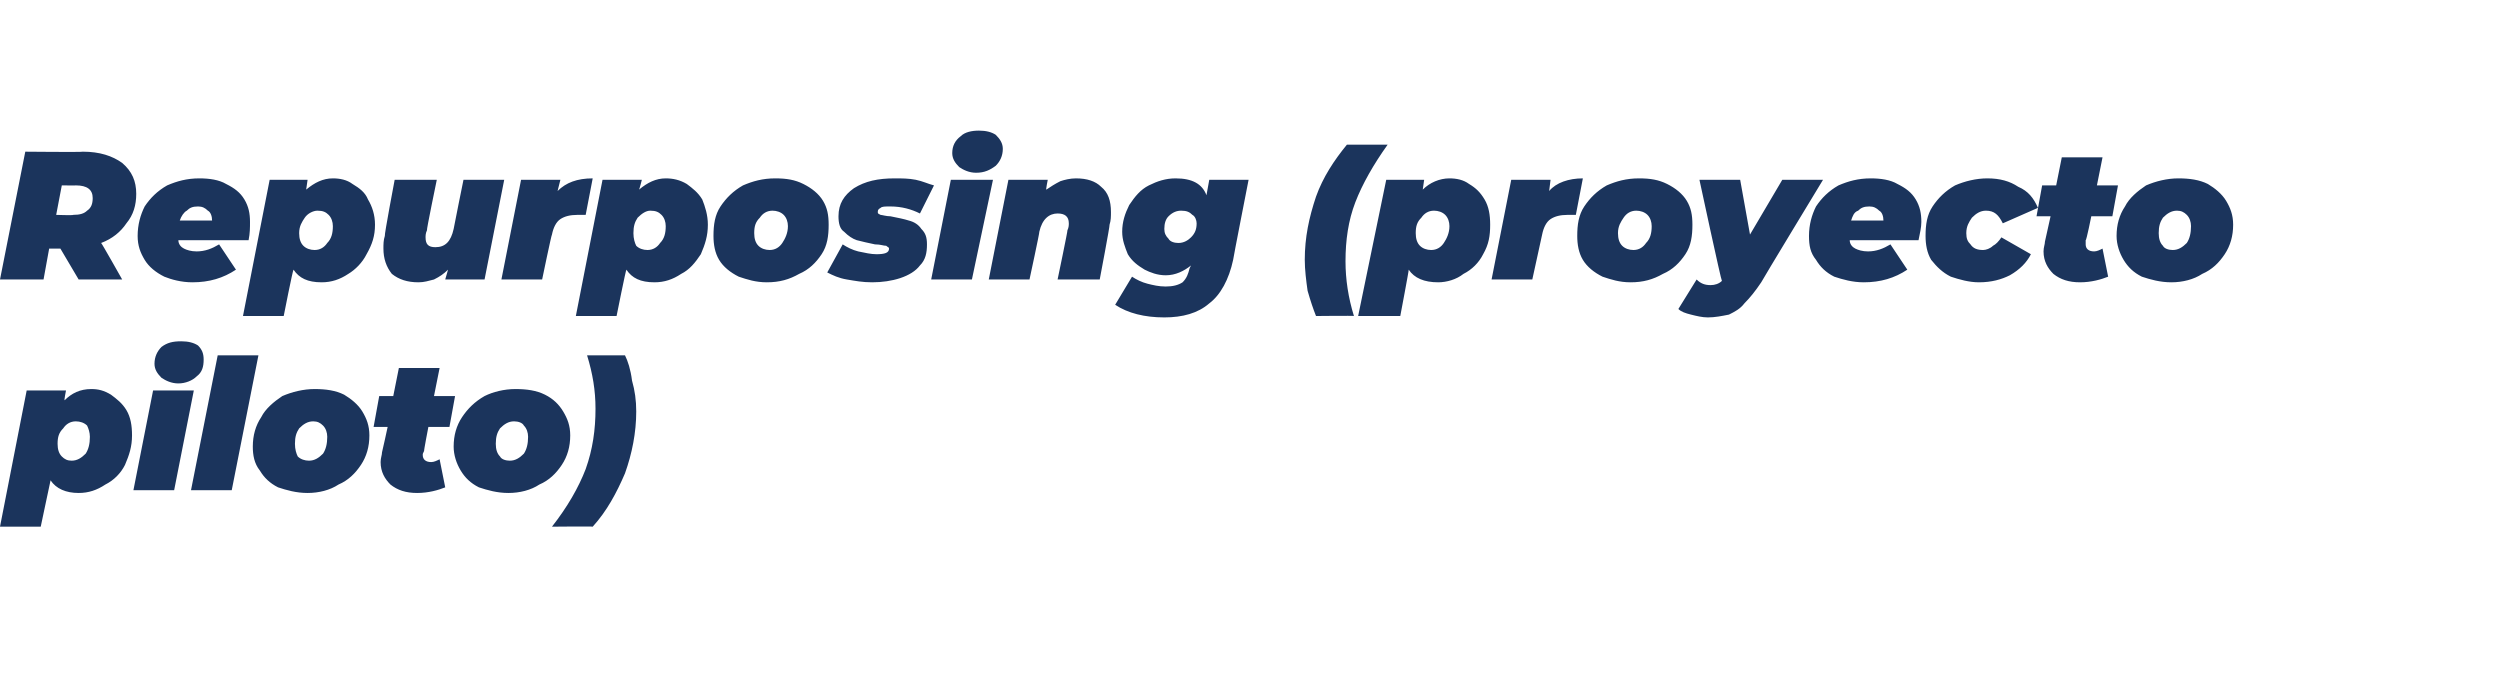
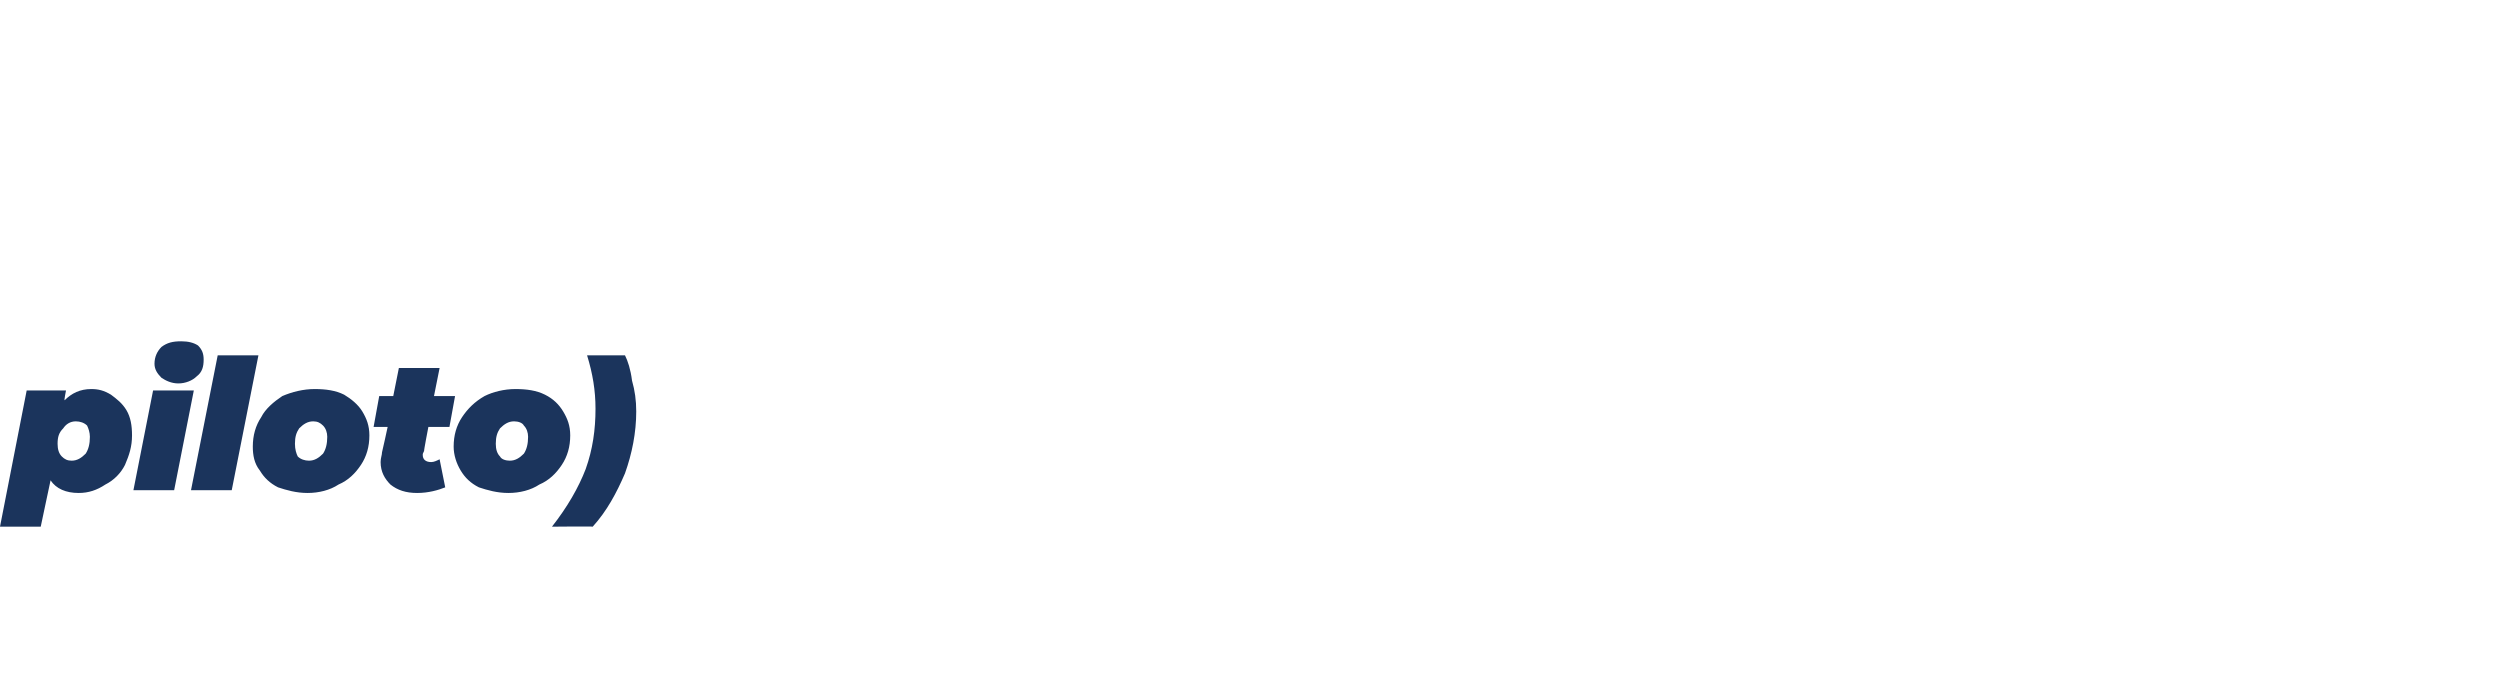
<svg xmlns="http://www.w3.org/2000/svg" xmlns:xlink="http://www.w3.org/1999/xlink" version="1.1" width="178px" height="49.3px" viewBox="0 -8 178 49.3" style="top:-8px">
  <desc> </desc>
  <defs />
  <g id="Polygon91513">
    <path d="M 6.5 19.7 C 7 19.7 7.4 19.8 7.9 20.1 C 8.3 20.4 8.7 20.7 9 21.2 C 9.3 21.7 9.4 22.3 9.4 23 C 9.4 23.8 9.2 24.4 8.9 25.1 C 8.6 25.7 8.1 26.2 7.5 26.5 C 6.9 26.9 6.3 27.1 5.6 27.1 C 4.7 27.1 4 26.8 3.6 26.2 C 3.6 26.19 2.9 29.5 2.9 29.5 L 0 29.5 L 1.9 19.8 L 4.7 19.8 C 4.7 19.8 4.56 20.48 4.6 20.5 C 5.1 20 5.7 19.7 6.5 19.7 C 6.5 19.7 6.5 19.7 6.5 19.7 Z M 5.1 24.8 C 5.5 24.8 5.8 24.6 6.1 24.3 C 6.3 24 6.4 23.6 6.4 23.1 C 6.4 22.8 6.3 22.5 6.2 22.3 C 6 22.1 5.7 22 5.4 22 C 5 22 4.7 22.2 4.5 22.5 C 4.2 22.8 4.1 23.1 4.1 23.6 C 4.1 24 4.2 24.3 4.4 24.5 C 4.6 24.7 4.8 24.8 5.1 24.8 C 5.1 24.8 5.1 24.8 5.1 24.8 Z M 10.9 19.8 L 13.8 19.8 L 12.4 26.9 L 9.5 26.9 L 10.9 19.8 Z M 12.7 19.3 C 12.2 19.3 11.8 19.1 11.5 18.9 C 11.2 18.6 11 18.3 11 17.9 C 11 17.4 11.2 17 11.5 16.7 C 11.9 16.4 12.3 16.3 12.9 16.3 C 13.4 16.3 13.8 16.4 14.1 16.6 C 14.4 16.9 14.5 17.2 14.5 17.6 C 14.5 18.1 14.4 18.5 14 18.8 C 13.7 19.1 13.2 19.3 12.7 19.3 C 12.7 19.3 12.7 19.3 12.7 19.3 Z M 15.5 17.3 L 18.4 17.3 L 16.5 26.9 L 13.6 26.9 L 15.5 17.3 Z M 21.9 27.1 C 21.1 27.1 20.4 26.9 19.8 26.7 C 19.2 26.4 18.8 26 18.5 25.5 C 18.1 25 18 24.4 18 23.8 C 18 23 18.2 22.3 18.6 21.7 C 18.9 21.1 19.5 20.6 20.1 20.2 C 20.8 19.9 21.6 19.7 22.4 19.7 C 23.2 19.7 23.9 19.8 24.5 20.1 C 25 20.4 25.5 20.8 25.8 21.3 C 26.1 21.8 26.3 22.3 26.3 23 C 26.3 23.8 26.1 24.5 25.7 25.1 C 25.3 25.7 24.8 26.2 24.1 26.5 C 23.5 26.9 22.7 27.1 21.9 27.1 C 21.9 27.1 21.9 27.1 21.9 27.1 Z M 22 24.8 C 22.4 24.8 22.7 24.6 23 24.3 C 23.2 24 23.3 23.6 23.3 23.1 C 23.3 22.8 23.2 22.5 23 22.3 C 22.8 22.1 22.6 22 22.3 22 C 21.9 22 21.6 22.2 21.3 22.5 C 21.1 22.8 21 23.1 21 23.6 C 21 24 21.1 24.3 21.2 24.5 C 21.4 24.7 21.7 24.8 22 24.8 C 22 24.8 22 24.8 22 24.8 Z M 30.2 24.1 C 30.1 24.3 30.1 24.3 30.1 24.4 C 30.1 24.7 30.3 24.9 30.7 24.9 C 30.9 24.9 31.1 24.8 31.3 24.7 C 31.3 24.7 31.7 26.7 31.7 26.7 C 31.2 26.9 30.5 27.1 29.7 27.1 C 28.9 27.1 28.3 26.9 27.8 26.5 C 27.4 26.1 27.1 25.6 27.1 24.9 C 27.1 24.6 27.2 24.4 27.2 24.2 C 27.22 24.16 27.6 22.4 27.6 22.4 L 26.6 22.4 L 27 20.2 L 28 20.2 L 28.4 18.2 L 31.3 18.2 L 30.9 20.2 L 32.4 20.2 L 32 22.4 L 30.5 22.4 C 30.5 22.4 30.16 24.15 30.2 24.1 Z M 36.2 27.1 C 35.4 27.1 34.7 26.9 34.1 26.7 C 33.5 26.4 33.1 26 32.8 25.5 C 32.5 25 32.3 24.4 32.3 23.8 C 32.3 23 32.5 22.3 32.9 21.7 C 33.3 21.1 33.8 20.6 34.5 20.2 C 35.1 19.9 35.9 19.7 36.7 19.7 C 37.5 19.7 38.2 19.8 38.8 20.1 C 39.4 20.4 39.8 20.8 40.1 21.3 C 40.4 21.8 40.6 22.3 40.6 23 C 40.6 23.8 40.4 24.5 40 25.1 C 39.6 25.7 39.1 26.2 38.4 26.5 C 37.8 26.9 37 27.1 36.2 27.1 C 36.2 27.1 36.2 27.1 36.2 27.1 Z M 36.3 24.8 C 36.7 24.8 37 24.6 37.3 24.3 C 37.5 24 37.6 23.6 37.6 23.1 C 37.6 22.8 37.5 22.5 37.3 22.3 C 37.2 22.1 36.9 22 36.6 22 C 36.2 22 35.9 22.2 35.6 22.5 C 35.4 22.8 35.3 23.1 35.3 23.6 C 35.3 24 35.4 24.3 35.6 24.5 C 35.7 24.7 36 24.8 36.3 24.8 C 36.3 24.8 36.3 24.8 36.3 24.8 Z M 39.3 29.5 C 40.4 28.1 41.2 26.7 41.7 25.4 C 42.2 24 42.4 22.6 42.4 21.1 C 42.4 19.8 42.2 18.6 41.8 17.3 C 41.8 17.3 44.5 17.3 44.5 17.3 C 44.7 17.7 44.9 18.3 45 19.1 C 45.2 19.8 45.3 20.5 45.3 21.3 C 45.3 22.8 45 24.3 44.5 25.7 C 43.9 27.1 43.2 28.4 42.2 29.5 C 42.22 29.47 39.3 29.5 39.3 29.5 C 39.3 29.5 39.32 29.47 39.3 29.5 Z " stroke="none" fill="#1b345c" />
    <a xlink:href="http://" xlink:show="new" xlink:title="Repurposing (proyecto piloto)">
      <rect style="fill:transparent;" x="-1" y="15" width="46" height="14" />
    </a>
  </g>
  <g id="Polygon91515">
-     <path d="M 9.7 5.8 C 9.7 6.6 9.5 7.3 9 7.9 C 8.6 8.5 8 9 7.2 9.3 C 7.23 9.29 8.7 11.9 8.7 11.9 L 5.6 11.9 L 4.3 9.7 L 3.5 9.7 L 3.1 11.9 L 0 11.9 L 1.8 2.8 C 1.8 2.8 5.9 2.84 5.9 2.8 C 7.1 2.8 8 3.1 8.7 3.6 C 9.4 4.2 9.7 4.9 9.7 5.8 C 9.7 5.8 9.7 5.8 9.7 5.8 Z M 6.6 6.1 C 6.6 5.5 6.2 5.2 5.4 5.2 C 5.43 5.21 4.4 5.2 4.4 5.2 L 4 7.3 C 4 7.3 5.24 7.34 5.2 7.3 C 5.7 7.3 6 7.2 6.2 7 C 6.5 6.8 6.6 6.5 6.6 6.1 C 6.6 6.1 6.6 6.1 6.6 6.1 Z M 17.8 7.8 C 17.8 8.2 17.8 8.6 17.7 9.1 C 17.7 9.1 12.7 9.1 12.7 9.1 C 12.7 9.4 12.9 9.6 13.1 9.7 C 13.3 9.8 13.6 9.9 14 9.9 C 14.6 9.9 15.1 9.7 15.6 9.4 C 15.6 9.4 16.8 11.2 16.8 11.2 C 15.9 11.8 14.9 12.1 13.7 12.1 C 12.9 12.1 12.2 11.9 11.7 11.7 C 11.1 11.4 10.6 11 10.3 10.5 C 10 10 9.8 9.5 9.8 8.8 C 9.8 8 10 7.3 10.3 6.7 C 10.7 6.1 11.2 5.6 11.9 5.2 C 12.6 4.9 13.3 4.7 14.2 4.7 C 14.9 4.7 15.6 4.8 16.1 5.1 C 16.7 5.4 17.1 5.7 17.4 6.2 C 17.7 6.7 17.8 7.2 17.8 7.8 C 17.8 7.8 17.8 7.8 17.8 7.8 Z M 14.1 6.7 C 13.7 6.7 13.5 6.8 13.3 7 C 13.1 7.1 12.9 7.4 12.8 7.7 C 12.8 7.7 15.1 7.7 15.1 7.7 C 15.1 7.4 15 7.1 14.8 7 C 14.6 6.8 14.4 6.7 14.1 6.7 C 14.1 6.7 14.1 6.7 14.1 6.7 Z M 23.7 4.7 C 24.2 4.7 24.7 4.8 25.1 5.1 C 25.6 5.4 26 5.7 26.2 6.2 C 26.5 6.7 26.7 7.3 26.7 8 C 26.7 8.8 26.5 9.4 26.1 10.1 C 25.8 10.7 25.3 11.2 24.8 11.5 C 24.2 11.9 23.6 12.1 22.9 12.1 C 21.9 12.1 21.3 11.8 20.9 11.2 C 20.85 11.19 20.2 14.5 20.2 14.5 L 17.3 14.5 L 19.2 4.8 L 21.9 4.8 C 21.9 4.8 21.81 5.48 21.8 5.5 C 22.4 5 23 4.7 23.7 4.7 C 23.7 4.7 23.7 4.7 23.7 4.7 Z M 22.4 9.8 C 22.8 9.8 23.1 9.6 23.3 9.3 C 23.6 9 23.7 8.6 23.7 8.1 C 23.7 7.8 23.6 7.5 23.4 7.3 C 23.2 7.1 23 7 22.6 7 C 22.3 7 21.9 7.2 21.7 7.5 C 21.5 7.8 21.3 8.1 21.3 8.6 C 21.3 9 21.4 9.3 21.6 9.5 C 21.8 9.7 22.1 9.8 22.4 9.8 C 22.4 9.8 22.4 9.8 22.4 9.8 Z M 35.9 4.8 L 34.5 11.9 L 31.7 11.9 C 31.7 11.9 31.89 11.23 31.9 11.2 C 31.6 11.5 31.3 11.7 30.9 11.9 C 30.5 12 30.2 12.1 29.8 12.1 C 29 12.1 28.4 11.9 27.9 11.5 C 27.5 11 27.3 10.4 27.3 9.7 C 27.3 9.4 27.3 9.1 27.4 8.8 C 27.35 8.76 28.1 4.8 28.1 4.8 L 31.1 4.8 C 31.1 4.8 30.35 8.41 30.4 8.4 C 30.3 8.6 30.3 8.8 30.3 8.9 C 30.3 9.4 30.5 9.6 31 9.6 C 31.7 9.6 32.1 9.2 32.3 8.3 C 32.3 8.25 33 4.8 33 4.8 L 35.9 4.8 Z M 39.7 5.6 C 40.3 5 41.1 4.7 42.2 4.7 C 42.2 4.7 41.7 7.3 41.7 7.3 C 41.5 7.3 41.3 7.3 41.1 7.3 C 40.6 7.3 40.2 7.4 39.9 7.6 C 39.6 7.8 39.4 8.2 39.3 8.7 C 39.27 8.66 38.6 11.9 38.6 11.9 L 35.7 11.9 L 37.1 4.8 L 39.9 4.8 L 39.7 5.6 C 39.7 5.6 39.71 5.56 39.7 5.6 Z M 47.4 4.7 C 47.9 4.7 48.4 4.8 48.9 5.1 C 49.3 5.4 49.7 5.7 50 6.2 C 50.2 6.7 50.4 7.3 50.4 8 C 50.4 8.8 50.2 9.4 49.9 10.1 C 49.5 10.7 49.1 11.2 48.5 11.5 C 47.9 11.9 47.3 12.1 46.6 12.1 C 45.6 12.1 45 11.8 44.6 11.2 C 44.56 11.19 43.9 14.5 43.9 14.5 L 41 14.5 L 42.9 4.8 L 45.7 4.8 C 45.7 4.8 45.53 5.48 45.5 5.5 C 46.1 5 46.7 4.7 47.4 4.7 C 47.4 4.7 47.4 4.7 47.4 4.7 Z M 46.1 9.8 C 46.5 9.8 46.8 9.6 47 9.3 C 47.3 9 47.4 8.6 47.4 8.1 C 47.4 7.8 47.3 7.5 47.1 7.3 C 46.9 7.1 46.7 7 46.3 7 C 46 7 45.7 7.2 45.4 7.5 C 45.2 7.8 45.1 8.1 45.1 8.6 C 45.1 9 45.2 9.3 45.3 9.5 C 45.5 9.7 45.8 9.8 46.1 9.8 C 46.1 9.8 46.1 9.8 46.1 9.8 Z M 54.6 12.1 C 53.8 12.1 53.2 11.9 52.6 11.7 C 52 11.4 51.5 11 51.2 10.5 C 50.9 10 50.8 9.4 50.8 8.8 C 50.8 8 50.9 7.3 51.3 6.7 C 51.7 6.1 52.2 5.6 52.9 5.2 C 53.6 4.9 54.3 4.7 55.2 4.7 C 56 4.7 56.6 4.8 57.2 5.1 C 57.8 5.4 58.3 5.8 58.6 6.3 C 58.9 6.8 59 7.3 59 8 C 59 8.8 58.9 9.5 58.5 10.1 C 58.1 10.7 57.6 11.2 56.9 11.5 C 56.2 11.9 55.5 12.1 54.6 12.1 C 54.6 12.1 54.6 12.1 54.6 12.1 Z M 54.8 9.8 C 55.2 9.8 55.5 9.6 55.7 9.3 C 55.9 9 56.1 8.6 56.1 8.1 C 56.1 7.8 56 7.5 55.8 7.3 C 55.6 7.1 55.3 7 55 7 C 54.6 7 54.3 7.2 54.1 7.5 C 53.8 7.8 53.7 8.1 53.7 8.6 C 53.7 9 53.8 9.3 54 9.5 C 54.2 9.7 54.5 9.8 54.8 9.8 C 54.8 9.8 54.8 9.8 54.8 9.8 Z M 62.1 12.1 C 61.4 12.1 60.9 12 60.3 11.9 C 59.7 11.8 59.3 11.6 58.9 11.4 C 58.9 11.4 60 9.4 60 9.4 C 60.3 9.6 60.7 9.8 61.1 9.9 C 61.6 10 62 10.1 62.4 10.1 C 63 10.1 63.3 10 63.3 9.7 C 63.3 9.6 63.2 9.6 63.1 9.5 C 62.9 9.5 62.7 9.4 62.3 9.4 C 61.8 9.3 61.4 9.2 61 9.1 C 60.7 9 60.4 8.8 60.1 8.5 C 59.8 8.3 59.7 7.9 59.7 7.4 C 59.7 6.5 60.1 5.9 60.8 5.4 C 61.6 4.9 62.5 4.7 63.7 4.7 C 64.2 4.7 64.7 4.7 65.2 4.8 C 65.7 4.9 66.1 5.1 66.5 5.2 C 66.5 5.2 65.5 7.2 65.5 7.2 C 64.9 6.9 64.2 6.7 63.4 6.7 C 63 6.7 62.8 6.7 62.7 6.8 C 62.5 6.9 62.5 7 62.5 7.1 C 62.5 7.2 62.5 7.2 62.7 7.3 C 62.8 7.3 63.1 7.4 63.4 7.4 C 63.9 7.5 64.4 7.6 64.7 7.7 C 65.1 7.8 65.4 8 65.6 8.3 C 65.9 8.6 66 8.9 66 9.4 C 66 10 65.9 10.5 65.5 10.9 C 65.2 11.3 64.7 11.6 64.1 11.8 C 63.5 12 62.8 12.1 62.1 12.1 C 62.1 12.1 62.1 12.1 62.1 12.1 Z M 67.7 4.8 L 70.7 4.8 L 69.2 11.9 L 66.3 11.9 L 67.7 4.8 Z M 69.5 4.3 C 69 4.3 68.6 4.1 68.3 3.9 C 68 3.6 67.8 3.3 67.8 2.9 C 67.8 2.4 68 2 68.4 1.7 C 68.7 1.4 69.2 1.3 69.7 1.3 C 70.2 1.3 70.6 1.4 70.9 1.6 C 71.2 1.9 71.4 2.2 71.4 2.6 C 71.4 3.1 71.2 3.5 70.9 3.8 C 70.5 4.1 70.1 4.3 69.5 4.3 C 69.5 4.3 69.5 4.3 69.5 4.3 Z M 76.6 4.7 C 77.4 4.7 78 4.9 78.4 5.3 C 78.9 5.7 79.1 6.3 79.1 7.1 C 79.1 7.4 79.1 7.7 79 8 C 79.04 8.02 78.3 11.9 78.3 11.9 L 75.3 11.9 C 75.3 11.9 76.04 8.37 76 8.4 C 76.1 8.2 76.1 8 76.1 7.9 C 76.1 7.4 75.8 7.2 75.3 7.2 C 74.7 7.2 74.2 7.6 74 8.5 C 74.03 8.53 73.3 11.9 73.3 11.9 L 70.4 11.9 L 71.8 4.8 L 74.6 4.8 C 74.6 4.8 74.45 5.55 74.5 5.5 C 74.8 5.3 75.1 5.1 75.5 4.9 C 75.8 4.8 76.2 4.7 76.6 4.7 C 76.6 4.7 76.6 4.7 76.6 4.7 Z M 88.9 4.8 C 88.9 4.8 87.78 10.51 87.8 10.5 C 87.5 11.9 86.9 13 86.1 13.6 C 85.3 14.3 84.2 14.6 82.9 14.6 C 81.5 14.6 80.3 14.3 79.4 13.7 C 79.4 13.7 80.6 11.7 80.6 11.7 C 80.9 11.9 81.3 12.1 81.7 12.2 C 82.1 12.3 82.5 12.4 83 12.4 C 83.5 12.4 83.9 12.3 84.2 12.1 C 84.5 11.8 84.6 11.5 84.7 11.1 C 84.7 11.1 84.8 10.9 84.8 10.9 C 84.3 11.3 83.7 11.6 83 11.6 C 82.4 11.6 81.9 11.4 81.5 11.2 C 81 10.9 80.6 10.6 80.3 10.1 C 80.1 9.6 79.9 9.1 79.9 8.5 C 79.9 7.8 80.1 7.2 80.4 6.6 C 80.8 6 81.2 5.5 81.8 5.2 C 82.4 4.9 83 4.7 83.7 4.7 C 84.9 4.7 85.6 5.1 85.9 5.9 C 85.9 5.91 86.1 4.8 86.1 4.8 L 88.9 4.8 Z M 82.9 8.3 C 82.9 8.6 83 8.8 83.2 9 C 83.3 9.2 83.6 9.3 83.9 9.3 C 84.3 9.3 84.6 9.1 84.8 8.9 C 85.1 8.6 85.2 8.3 85.2 7.9 C 85.2 7.7 85.1 7.4 84.9 7.3 C 84.7 7.1 84.5 7 84.1 7 C 83.8 7 83.5 7.1 83.2 7.4 C 83 7.6 82.9 7.9 82.9 8.3 C 82.9 8.3 82.9 8.3 82.9 8.3 Z M 93.7 14.5 C 93.5 14 93.3 13.4 93.1 12.7 C 93 12 92.9 11.2 92.9 10.5 C 92.9 8.9 93.2 7.5 93.7 6 C 94.2 4.6 95 3.4 95.9 2.3 C 95.9 2.3 98.8 2.3 98.8 2.3 C 97.8 3.7 97 5.1 96.5 6.4 C 96 7.7 95.8 9.1 95.8 10.6 C 95.8 11.9 96 13.2 96.4 14.5 C 96.41 14.47 93.7 14.5 93.7 14.5 C 93.7 14.5 93.7 14.47 93.7 14.5 Z M 103.2 4.7 C 103.7 4.7 104.2 4.8 104.6 5.1 C 105.1 5.4 105.4 5.7 105.7 6.2 C 106 6.7 106.1 7.3 106.1 8 C 106.1 8.8 106 9.4 105.6 10.1 C 105.3 10.7 104.8 11.2 104.2 11.5 C 103.7 11.9 103 12.1 102.4 12.1 C 101.4 12.1 100.7 11.8 100.3 11.2 C 100.33 11.19 99.7 14.5 99.7 14.5 L 96.7 14.5 L 98.7 4.8 L 101.4 4.8 C 101.4 4.8 101.3 5.48 101.3 5.5 C 101.8 5 102.5 4.7 103.2 4.7 C 103.2 4.7 103.2 4.7 103.2 4.7 Z M 101.9 9.8 C 102.3 9.8 102.6 9.6 102.8 9.3 C 103 9 103.2 8.6 103.2 8.1 C 103.2 7.8 103.1 7.5 102.9 7.3 C 102.7 7.1 102.4 7 102.1 7 C 101.7 7 101.4 7.2 101.2 7.5 C 100.9 7.8 100.8 8.1 100.8 8.6 C 100.8 9 100.9 9.3 101.1 9.5 C 101.3 9.7 101.6 9.8 101.9 9.8 C 101.9 9.8 101.9 9.8 101.9 9.8 Z M 110.3 5.6 C 110.8 5 111.7 4.7 112.7 4.7 C 112.7 4.7 112.2 7.3 112.2 7.3 C 112 7.3 111.8 7.3 111.6 7.3 C 111.1 7.3 110.7 7.4 110.4 7.6 C 110.1 7.8 109.9 8.2 109.8 8.7 C 109.81 8.66 109.1 11.9 109.1 11.9 L 106.2 11.9 L 107.6 4.8 L 110.4 4.8 L 110.3 5.6 C 110.3 5.6 110.25 5.56 110.3 5.6 Z M 116.1 12.1 C 115.3 12.1 114.7 11.9 114.1 11.7 C 113.5 11.4 113 11 112.7 10.5 C 112.4 10 112.3 9.4 112.3 8.8 C 112.3 8 112.4 7.3 112.8 6.7 C 113.2 6.1 113.7 5.6 114.4 5.2 C 115.1 4.9 115.8 4.7 116.7 4.7 C 117.5 4.7 118.1 4.8 118.7 5.1 C 119.3 5.4 119.8 5.8 120.1 6.3 C 120.4 6.8 120.5 7.3 120.5 8 C 120.5 8.8 120.4 9.5 120 10.1 C 119.6 10.7 119.1 11.2 118.4 11.5 C 117.7 11.9 117 12.1 116.1 12.1 C 116.1 12.1 116.1 12.1 116.1 12.1 Z M 116.3 9.8 C 116.7 9.8 117 9.6 117.2 9.3 C 117.5 9 117.6 8.6 117.6 8.1 C 117.6 7.8 117.5 7.5 117.3 7.3 C 117.1 7.1 116.8 7 116.5 7 C 116.1 7 115.8 7.2 115.6 7.5 C 115.4 7.8 115.2 8.1 115.2 8.6 C 115.2 9 115.3 9.3 115.5 9.5 C 115.7 9.7 116 9.8 116.3 9.8 C 116.3 9.8 116.3 9.8 116.3 9.8 Z M 129.8 4.8 C 129.8 4.8 125.38 12.09 125.4 12.1 C 125 12.7 124.6 13.2 124.2 13.6 C 123.9 14 123.5 14.2 123.1 14.4 C 122.6 14.5 122.1 14.6 121.6 14.6 C 121.2 14.6 120.8 14.5 120.4 14.4 C 120 14.3 119.7 14.2 119.5 14 C 119.5 14 120.8 11.9 120.8 11.9 C 121.1 12.2 121.4 12.3 121.8 12.3 C 122.1 12.3 122.4 12.2 122.6 12 C 122.55 12.02 121 4.8 121 4.8 L 123.9 4.8 L 124.6 8.7 L 126.9 4.8 L 129.8 4.8 Z M 136.8 7.8 C 136.8 8.2 136.7 8.6 136.6 9.1 C 136.6 9.1 131.7 9.1 131.7 9.1 C 131.7 9.4 131.9 9.6 132.1 9.7 C 132.3 9.8 132.6 9.9 133 9.9 C 133.6 9.9 134.1 9.7 134.6 9.4 C 134.6 9.4 135.8 11.2 135.8 11.2 C 134.9 11.8 133.9 12.1 132.7 12.1 C 131.9 12.1 131.2 11.9 130.6 11.7 C 130 11.4 129.6 11 129.3 10.5 C 128.9 10 128.8 9.5 128.8 8.8 C 128.8 8 129 7.3 129.3 6.7 C 129.7 6.1 130.2 5.6 130.9 5.2 C 131.6 4.9 132.3 4.7 133.2 4.7 C 133.9 4.7 134.6 4.8 135.1 5.1 C 135.7 5.4 136.1 5.7 136.4 6.2 C 136.7 6.7 136.8 7.2 136.8 7.8 C 136.8 7.8 136.8 7.8 136.8 7.8 Z M 133.1 6.7 C 132.7 6.7 132.5 6.8 132.3 7 C 132 7.1 131.9 7.4 131.8 7.7 C 131.8 7.7 134.1 7.7 134.1 7.7 C 134.1 7.4 134 7.1 133.8 7 C 133.6 6.8 133.4 6.7 133.1 6.7 C 133.1 6.7 133.1 6.7 133.1 6.7 Z M 140.9 12.1 C 140.2 12.1 139.5 11.9 138.9 11.7 C 138.3 11.4 137.9 11 137.5 10.5 C 137.2 10 137.1 9.4 137.1 8.8 C 137.1 8 137.2 7.3 137.6 6.7 C 138 6.1 138.5 5.6 139.2 5.2 C 139.9 4.9 140.7 4.7 141.5 4.7 C 142.4 4.7 143.1 4.9 143.7 5.3 C 144.4 5.6 144.8 6.1 145.1 6.8 C 145.1 6.8 142.6 7.9 142.6 7.9 C 142.3 7.3 142 7 141.4 7 C 141 7 140.7 7.2 140.4 7.5 C 140.2 7.8 140 8.1 140 8.6 C 140 9 140.1 9.2 140.3 9.4 C 140.5 9.7 140.8 9.8 141.2 9.8 C 141.4 9.8 141.7 9.7 141.9 9.5 C 142.1 9.4 142.3 9.2 142.5 8.9 C 142.5 8.9 144.6 10.1 144.6 10.1 C 144.3 10.7 143.8 11.2 143.1 11.6 C 142.5 11.9 141.8 12.1 140.9 12.1 C 140.9 12.1 140.9 12.1 140.9 12.1 Z M 148.5 9.1 C 148.5 9.3 148.5 9.3 148.5 9.4 C 148.5 9.7 148.7 9.9 149.1 9.9 C 149.3 9.9 149.5 9.8 149.7 9.7 C 149.7 9.7 150.1 11.7 150.1 11.7 C 149.6 11.9 148.9 12.1 148.1 12.1 C 147.3 12.1 146.7 11.9 146.2 11.5 C 145.8 11.1 145.5 10.6 145.5 9.9 C 145.5 9.6 145.6 9.4 145.6 9.2 C 145.61 9.16 146 7.4 146 7.4 L 145 7.4 L 145.4 5.2 L 146.4 5.2 L 146.8 3.2 L 149.7 3.2 L 149.3 5.2 L 150.8 5.2 L 150.4 7.4 L 148.9 7.4 C 148.9 7.4 148.55 9.15 148.5 9.1 Z M 154.6 12.1 C 153.8 12.1 153.1 11.9 152.5 11.7 C 151.9 11.4 151.5 11 151.2 10.5 C 150.9 10 150.7 9.4 150.7 8.8 C 150.7 8 150.9 7.3 151.3 6.7 C 151.6 6.1 152.2 5.6 152.8 5.2 C 153.5 4.9 154.3 4.7 155.1 4.7 C 155.9 4.7 156.6 4.8 157.2 5.1 C 157.7 5.4 158.2 5.8 158.5 6.3 C 158.8 6.8 159 7.3 159 8 C 159 8.8 158.8 9.5 158.4 10.1 C 158 10.7 157.5 11.2 156.8 11.5 C 156.2 11.9 155.4 12.1 154.6 12.1 C 154.6 12.1 154.6 12.1 154.6 12.1 Z M 154.7 9.8 C 155.1 9.8 155.4 9.6 155.7 9.3 C 155.9 9 156 8.6 156 8.1 C 156 7.8 155.9 7.5 155.7 7.3 C 155.5 7.1 155.3 7 155 7 C 154.6 7 154.3 7.2 154 7.5 C 153.8 7.8 153.7 8.1 153.7 8.6 C 153.7 9 153.8 9.3 154 9.5 C 154.1 9.7 154.4 9.8 154.7 9.8 C 154.7 9.8 154.7 9.8 154.7 9.8 Z " stroke="none" fill="#1b345c" />
    <a xlink:href="http://" xlink:show="new" xlink:title="Repurposing (proyecto piloto)">
      <rect style="fill:transparent;" x="-1" y="0" width="160" height="14" />
    </a>
  </g>
</svg>